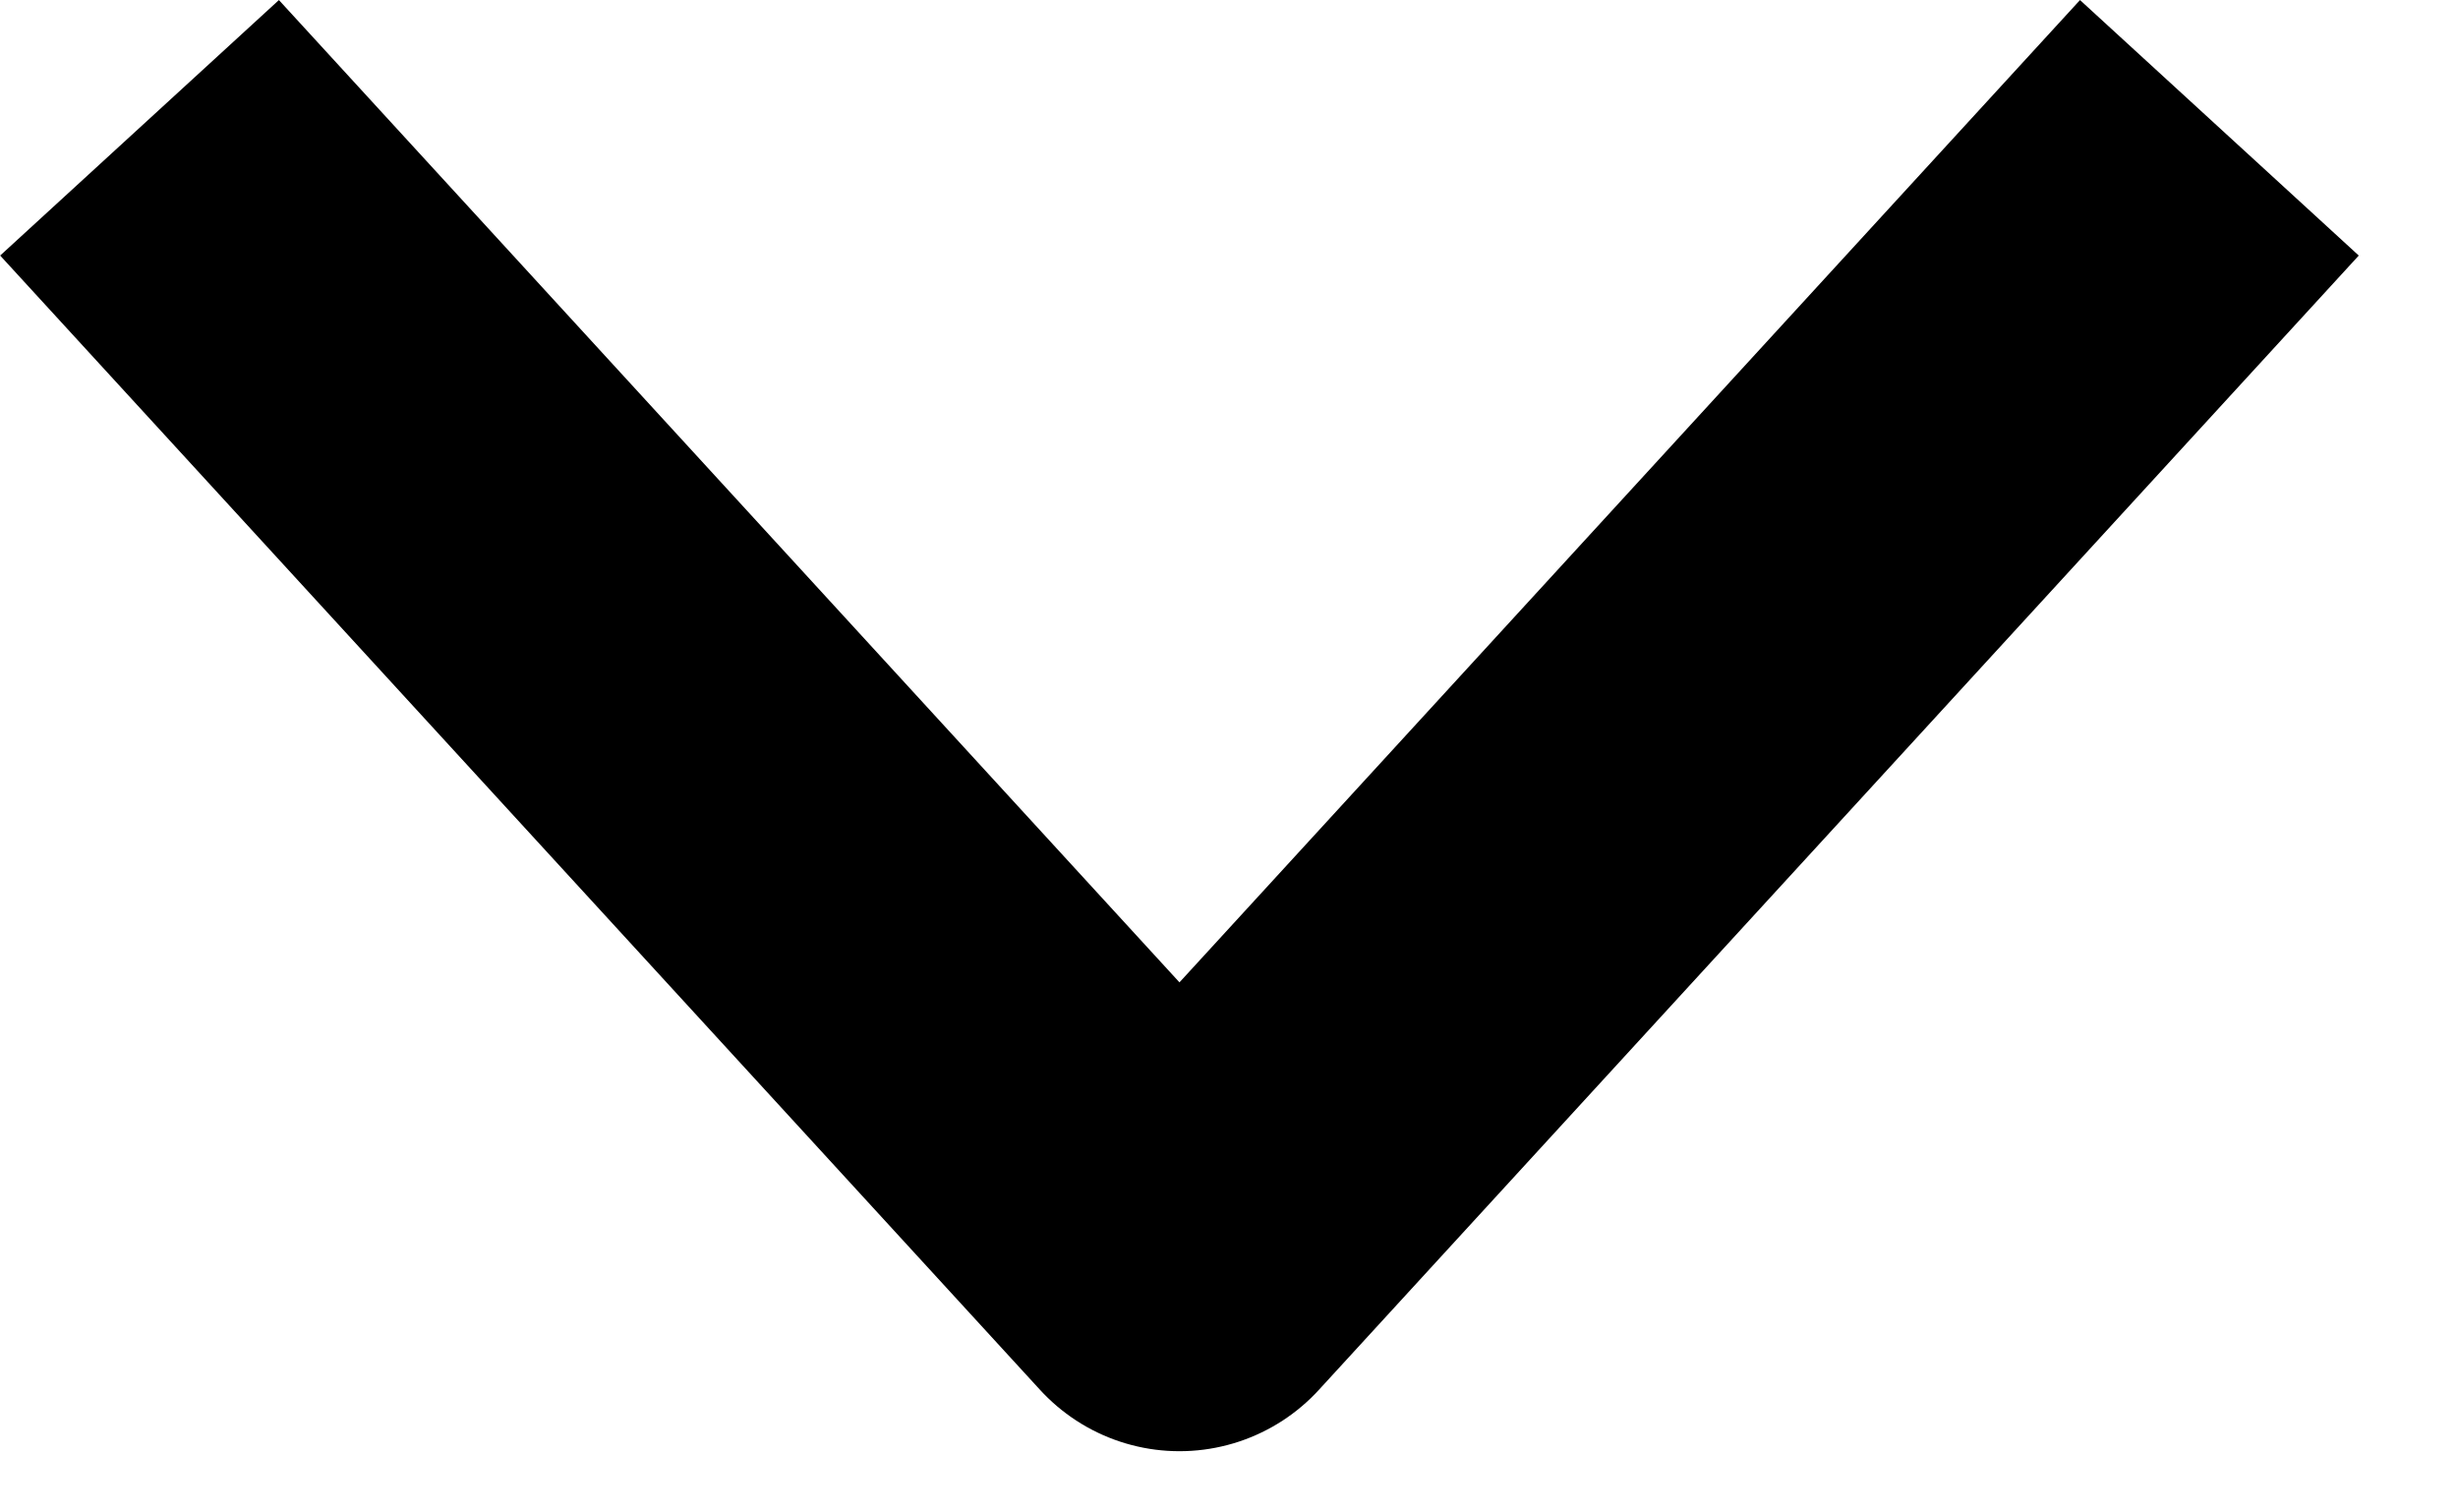
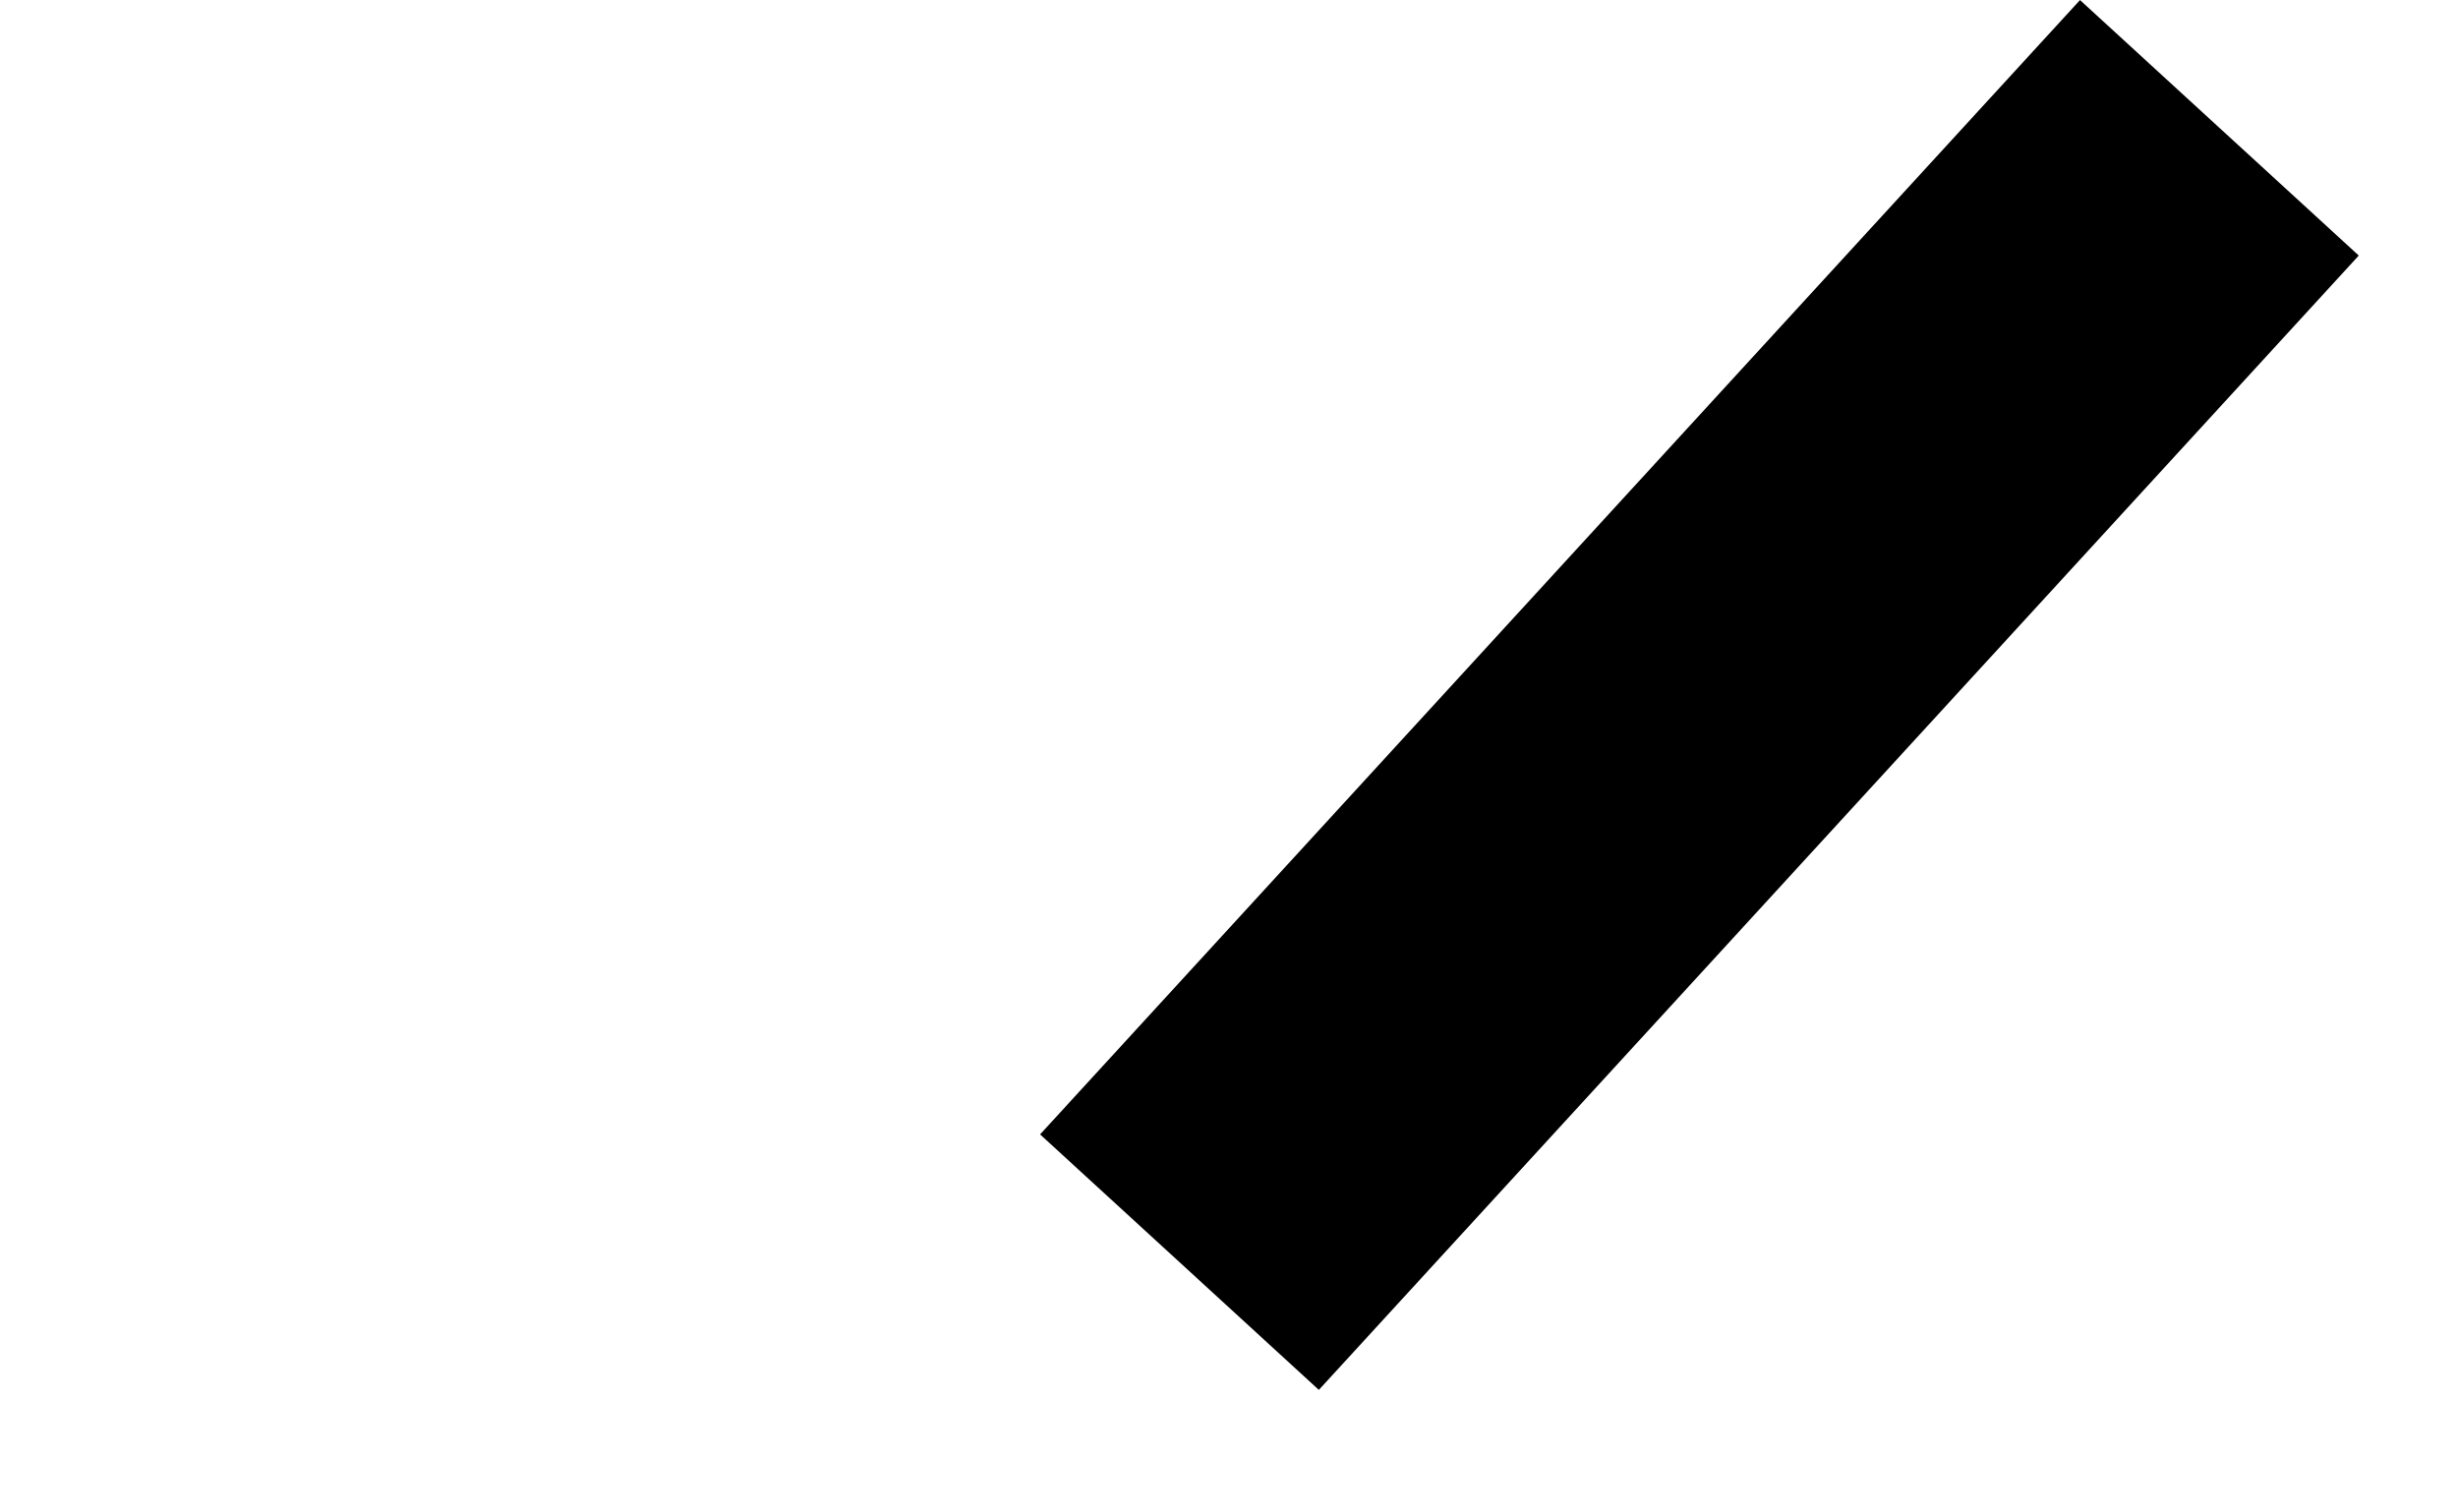
<svg xmlns="http://www.w3.org/2000/svg" width="13" height="8" viewBox="0 0 13 8" fill="none">
-   <path d="M11.738 0.676L6.238 6.676L0.738 0.676" stroke="black" stroke-width="2" stroke-linejoin="round" />
+   <path d="M11.738 0.676L6.238 6.676" stroke="black" stroke-width="2" stroke-linejoin="round" />
</svg>